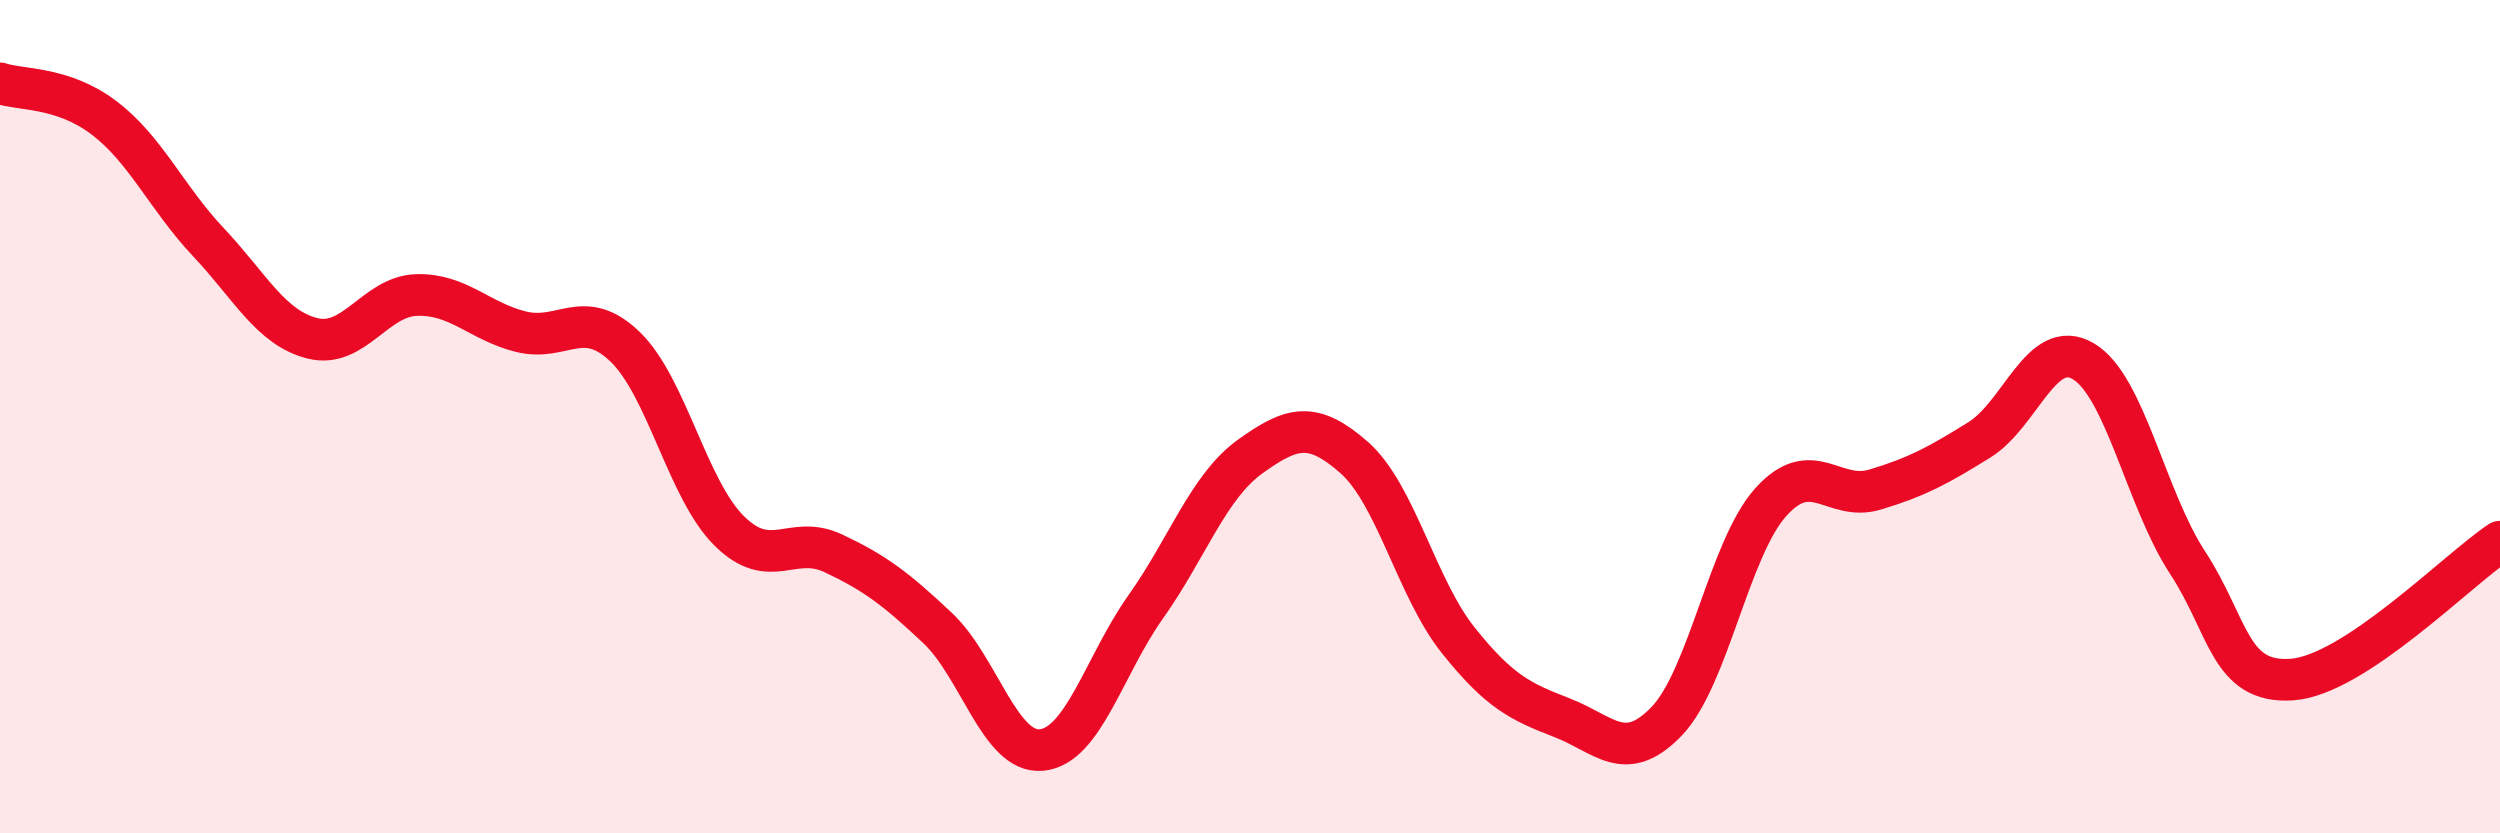
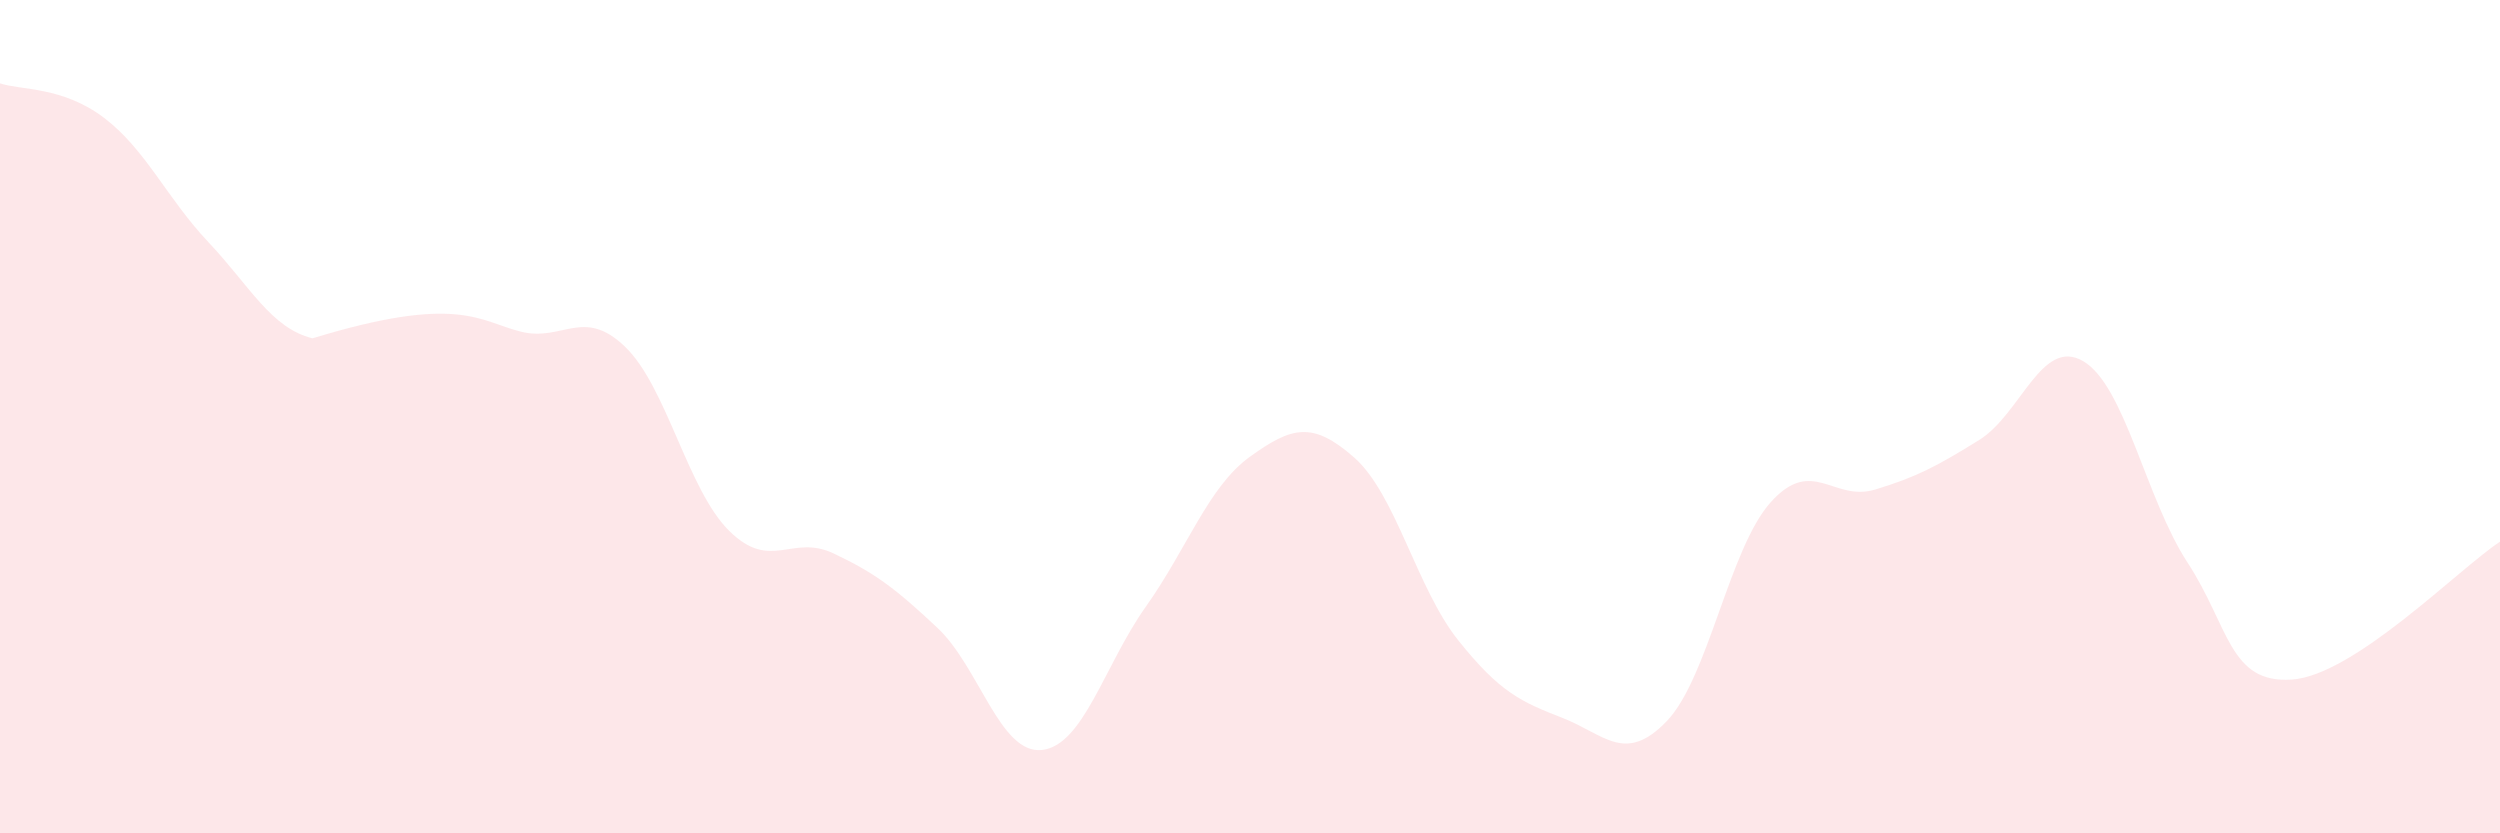
<svg xmlns="http://www.w3.org/2000/svg" width="60" height="20" viewBox="0 0 60 20">
-   <path d="M 0,2 C 0.5,2.17 1.5,2.07 2.5,2.83 C 3.5,3.59 4,4.75 5,5.81 C 6,6.87 6.5,7.87 7.5,8.12 C 8.5,8.37 9,7.11 10,7.08 C 11,7.05 11.5,7.71 12.5,7.96 C 13.5,8.21 14,7.36 15,8.32 C 16,9.28 16.5,11.75 17.5,12.74 C 18.5,13.73 19,12.81 20,13.28 C 21,13.75 21.5,14.13 22.5,15.07 C 23.5,16.01 24,18.1 25,18 C 26,17.9 26.5,15.97 27.5,14.56 C 28.5,13.15 29,11.68 30,10.96 C 31,10.24 31.5,10.1 32.5,10.98 C 33.5,11.86 34,14.12 35,15.37 C 36,16.62 36.5,16.84 37.5,17.23 C 38.5,17.62 39,18.35 40,17.31 C 41,16.27 41.5,13.16 42.5,12.05 C 43.5,10.94 44,12.05 45,11.75 C 46,11.45 46.5,11.18 47.5,10.56 C 48.5,9.94 49,8.08 50,8.67 C 51,9.26 51.5,11.97 52.5,13.5 C 53.5,15.03 53.5,16.41 55,16.31 C 56.5,16.21 59,13.66 60,13L60 20L0 20Z" fill="#EB0A25" opacity="0.1" stroke-linecap="round" stroke-linejoin="round" />
-   <path d="M 0,2 C 0.5,2.17 1.5,2.07 2.5,2.83 C 3.5,3.59 4,4.75 5,5.81 C 6,6.87 6.5,7.87 7.5,8.12 C 8.5,8.37 9,7.11 10,7.08 C 11,7.05 11.5,7.71 12.5,7.96 C 13.5,8.21 14,7.36 15,8.32 C 16,9.28 16.5,11.75 17.5,12.74 C 18.5,13.73 19,12.81 20,13.28 C 21,13.75 21.5,14.13 22.5,15.07 C 23.5,16.01 24,18.1 25,18 C 26,17.9 26.5,15.97 27.5,14.56 C 28.5,13.15 29,11.68 30,10.96 C 31,10.24 31.5,10.1 32.5,10.98 C 33.5,11.86 34,14.12 35,15.37 C 36,16.62 36.5,16.84 37.5,17.23 C 38.5,17.62 39,18.35 40,17.31 C 41,16.27 41.5,13.16 42.5,12.05 C 43.5,10.94 44,12.05 45,11.75 C 46,11.45 46.5,11.18 47.5,10.56 C 48.5,9.94 49,8.08 50,8.67 C 51,9.26 51.5,11.97 52.5,13.5 C 53.5,15.03 53.5,16.41 55,16.31 C 56.5,16.21 59,13.66 60,13" stroke="#EB0A25" stroke-width="1" fill="none" stroke-linecap="round" stroke-linejoin="round" />
+   <path d="M 0,2 C 0.5,2.17 1.5,2.07 2.5,2.83 C 3.5,3.59 4,4.75 5,5.81 C 6,6.87 6.5,7.87 7.5,8.12 C 11,7.05 11.5,7.71 12.5,7.96 C 13.5,8.21 14,7.36 15,8.32 C 16,9.28 16.5,11.75 17.5,12.74 C 18.5,13.73 19,12.81 20,13.28 C 21,13.75 21.5,14.13 22.5,15.07 C 23.5,16.01 24,18.1 25,18 C 26,17.9 26.5,15.97 27.5,14.56 C 28.5,13.15 29,11.68 30,10.96 C 31,10.24 31.5,10.1 32.5,10.98 C 33.5,11.86 34,14.12 35,15.37 C 36,16.62 36.5,16.84 37.5,17.23 C 38.5,17.62 39,18.35 40,17.31 C 41,16.27 41.5,13.16 42.5,12.05 C 43.5,10.94 44,12.05 45,11.75 C 46,11.45 46.5,11.18 47.5,10.56 C 48.5,9.94 49,8.08 50,8.67 C 51,9.26 51.5,11.97 52.5,13.5 C 53.5,15.03 53.5,16.41 55,16.31 C 56.5,16.21 59,13.66 60,13L60 20L0 20Z" fill="#EB0A25" opacity="0.1" stroke-linecap="round" stroke-linejoin="round" />
</svg>